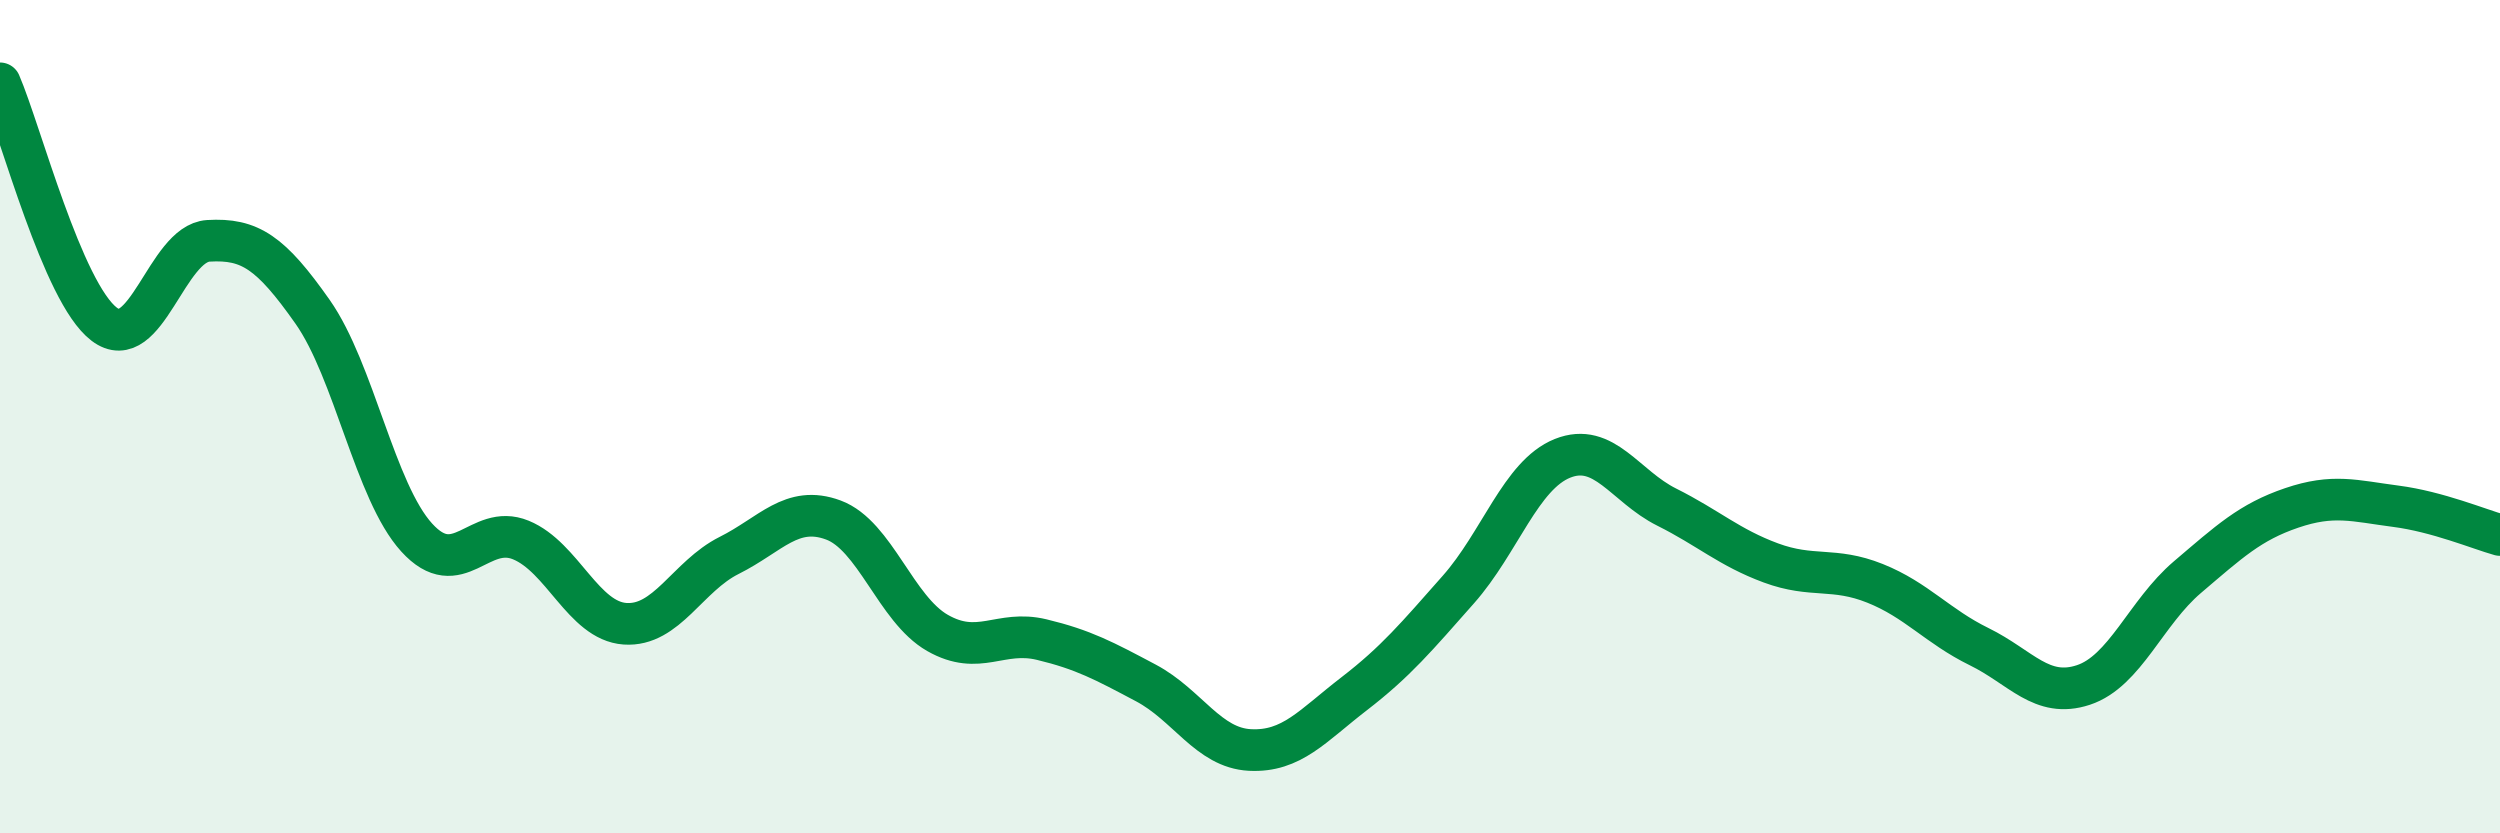
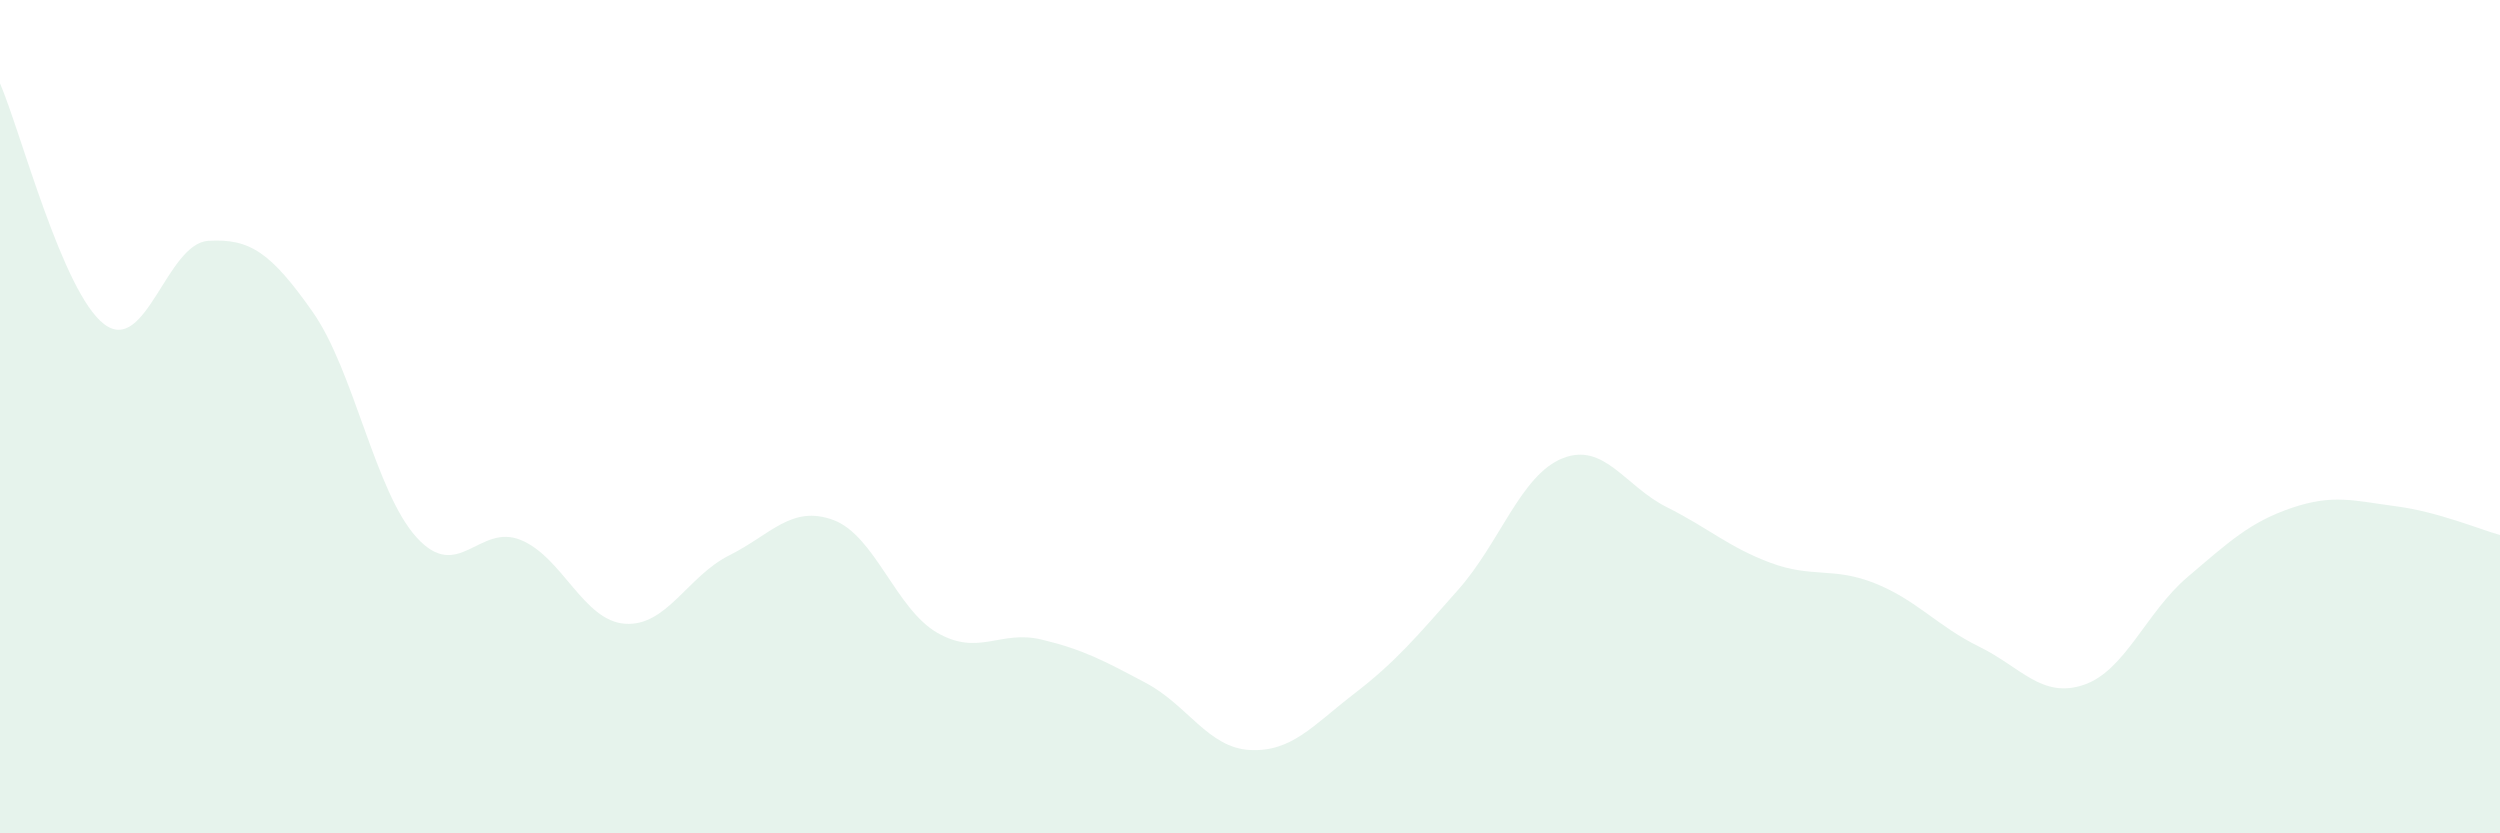
<svg xmlns="http://www.w3.org/2000/svg" width="60" height="20" viewBox="0 0 60 20">
  <path d="M 0,2 C 0.5,3.16 1.5,7.02 2.5,7.78 C 3.5,8.54 4,5.84 5,5.78 C 6,5.72 6.5,6.06 7.5,7.48 C 8.5,8.9 9,11.8 10,12.9 C 11,14 11.5,12.55 12.5,12.96 C 13.5,13.37 14,14.9 15,14.97 C 16,15.04 16.5,13.83 17.5,13.33 C 18.5,12.83 19,12.11 20,12.48 C 21,12.85 21.5,14.62 22.5,15.19 C 23.5,15.76 24,15.11 25,15.35 C 26,15.59 26.5,15.86 27.5,16.39 C 28.5,16.92 29,17.95 30,18 C 31,18.05 31.5,17.42 32.5,16.65 C 33.5,15.88 34,15.28 35,14.15 C 36,13.02 36.5,11.4 37.5,11 C 38.5,10.6 39,11.67 40,12.17 C 41,12.67 41.5,13.14 42.5,13.51 C 43.5,13.88 44,13.6 45,14 C 46,14.4 46.5,15.03 47.5,15.52 C 48.5,16.01 49,16.77 50,16.44 C 51,16.11 51.5,14.7 52.5,13.85 C 53.5,13 54,12.53 55,12.19 C 56,11.85 56.5,12.02 57.5,12.15 C 58.5,12.28 59.5,12.7 60,12.84L60 20L0 20Z" fill="#008740" opacity="0.1" stroke-linecap="round" stroke-linejoin="round" />
-   <path d="M 0,2 C 0.5,3.16 1.5,7.02 2.5,7.78 C 3.5,8.54 4,5.84 5,5.78 C 6,5.72 6.5,6.06 7.5,7.48 C 8.5,8.9 9,11.8 10,12.9 C 11,14 11.5,12.55 12.5,12.96 C 13.5,13.37 14,14.9 15,14.97 C 16,15.04 16.5,13.83 17.5,13.33 C 18.5,12.83 19,12.11 20,12.48 C 21,12.85 21.5,14.62 22.5,15.19 C 23.5,15.76 24,15.11 25,15.35 C 26,15.59 26.5,15.86 27.5,16.39 C 28.5,16.92 29,17.95 30,18 C 31,18.05 31.5,17.42 32.5,16.65 C 33.5,15.88 34,15.28 35,14.15 C 36,13.02 36.5,11.4 37.5,11 C 38.5,10.6 39,11.67 40,12.17 C 41,12.67 41.5,13.14 42.5,13.51 C 43.5,13.88 44,13.6 45,14 C 46,14.4 46.5,15.03 47.5,15.52 C 48.5,16.01 49,16.77 50,16.44 C 51,16.11 51.5,14.7 52.5,13.85 C 53.5,13 54,12.53 55,12.19 C 56,11.85 56.5,12.02 57.5,12.15 C 58.5,12.28 59.5,12.7 60,12.84" stroke="#008740" stroke-width="1" fill="none" stroke-linecap="round" stroke-linejoin="round" />
</svg>